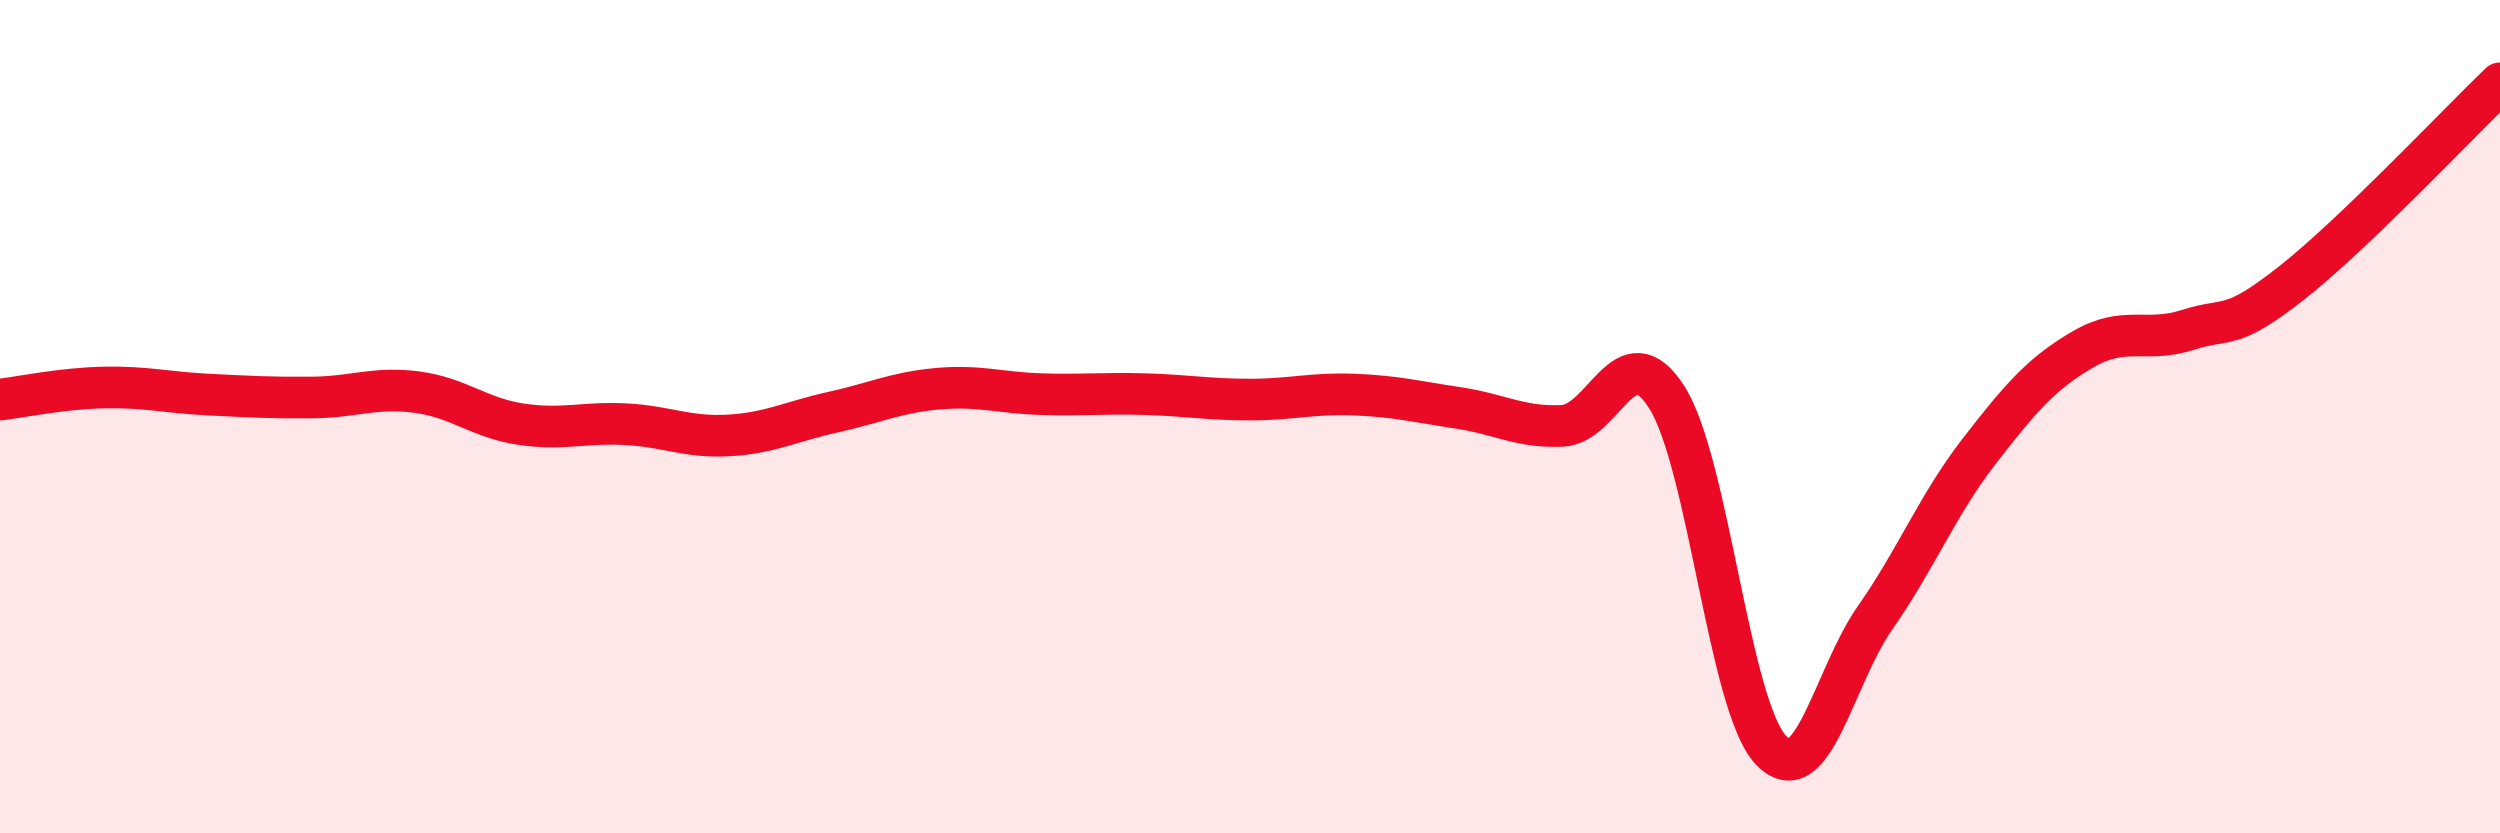
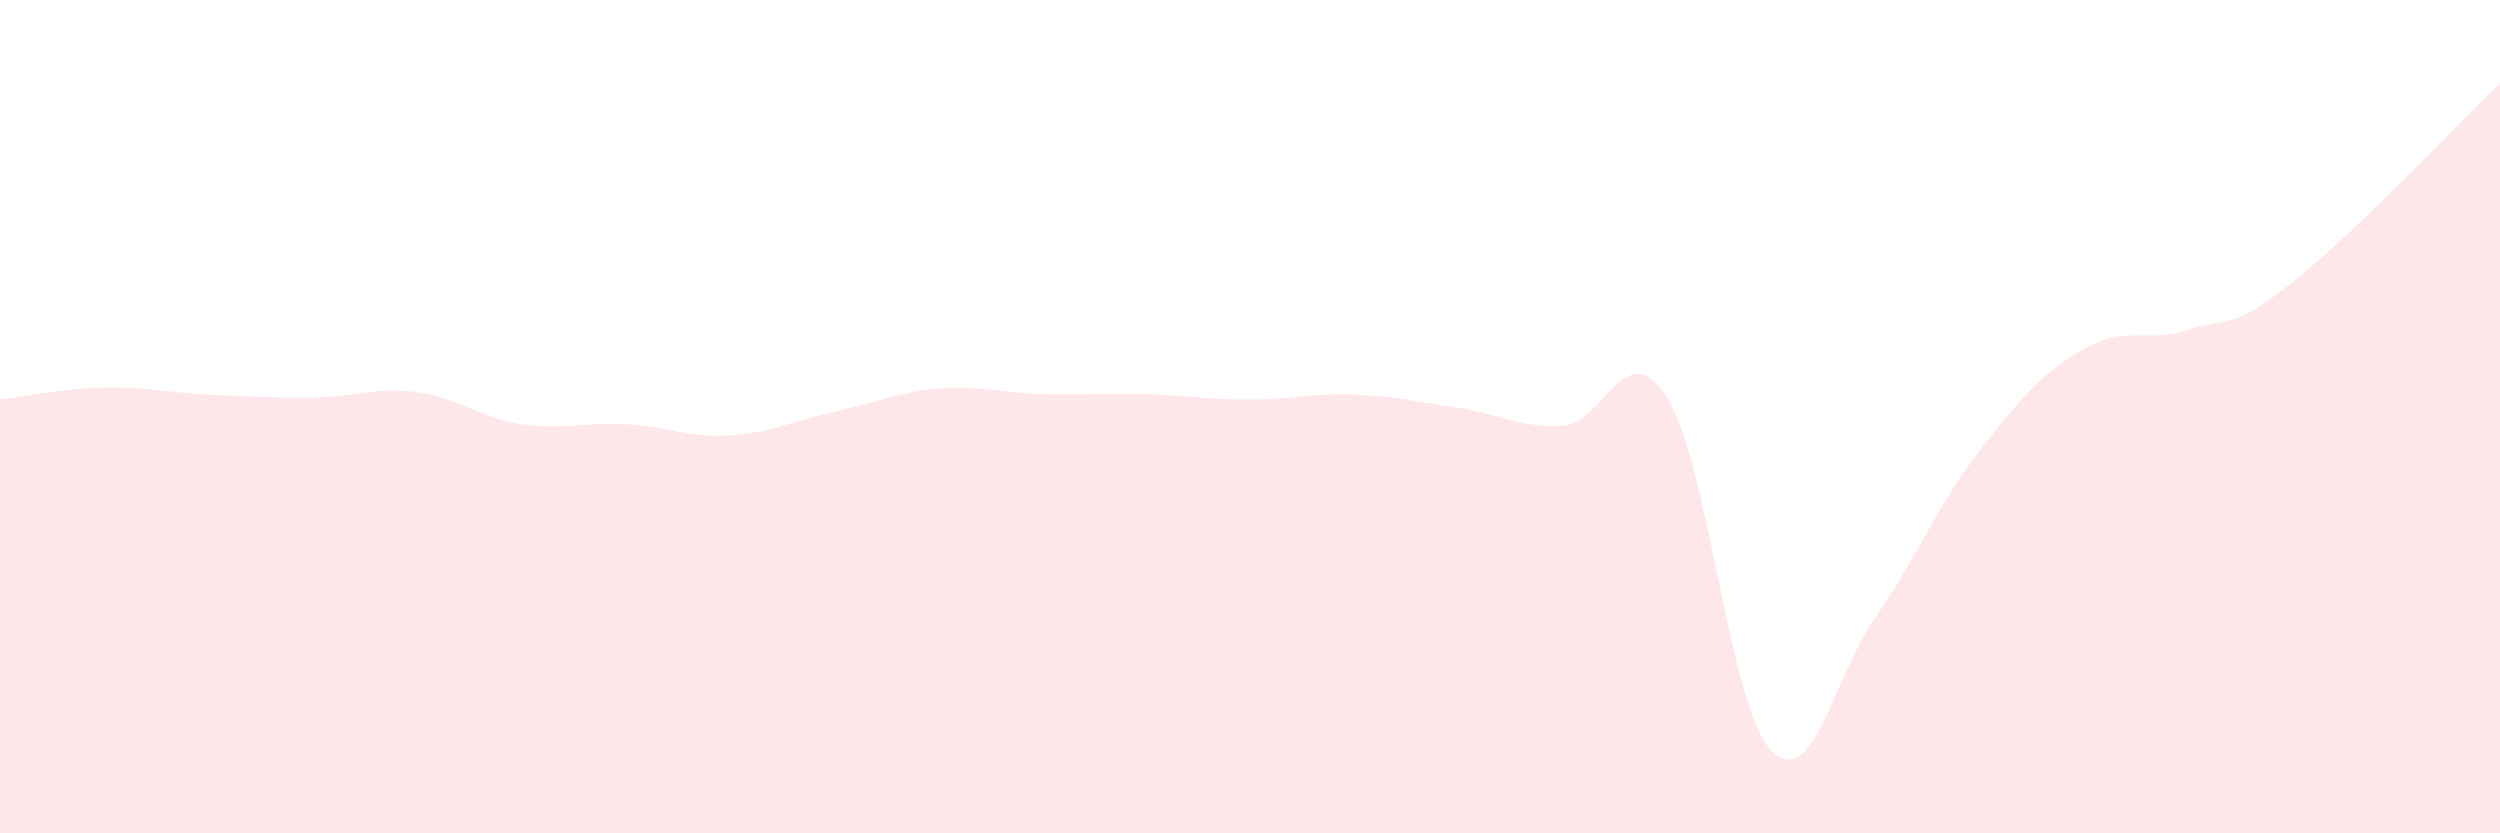
<svg xmlns="http://www.w3.org/2000/svg" width="60" height="20" viewBox="0 0 60 20">
  <path d="M 0,9.59 C 0.5,9.53 1.5,9.32 2.5,9.3 C 3.5,9.28 4,9.42 5,9.47 C 6,9.52 6.5,9.55 7.5,9.54 C 8.5,9.53 9,9.28 10,9.41 C 11,9.54 11.5,10.03 12.5,10.18 C 13.5,10.33 14,10.13 15,10.18 C 16,10.23 16.5,10.51 17.5,10.45 C 18.5,10.39 19,10.11 20,9.89 C 21,9.67 21.5,9.42 22.5,9.33 C 23.5,9.24 24,9.43 25,9.46 C 26,9.49 26.5,9.43 27.5,9.46 C 28.5,9.49 29,9.59 30,9.59 C 31,9.59 31.5,9.43 32.5,9.47 C 33.5,9.51 34,9.64 35,9.79 C 36,9.94 36.5,10.27 37.5,10.22 C 38.5,10.17 39,7.97 40,9.53 C 41,11.09 41.5,16.94 42.5,18 C 43.5,19.06 44,16.26 45,14.83 C 46,13.4 46.5,12.12 47.5,10.83 C 48.5,9.54 49,8.96 50,8.38 C 51,7.8 51.5,8.24 52.5,7.92 C 53.5,7.6 53.5,7.97 55,6.79 C 56.5,5.61 59,2.96 60,2L60 20L0 20Z" fill="#EB0A25" opacity="0.1" stroke-linecap="round" stroke-linejoin="round" />
-   <path d="M 0,9.59 C 0.5,9.53 1.5,9.32 2.5,9.3 C 3.5,9.28 4,9.42 5,9.47 C 6,9.52 6.5,9.55 7.5,9.54 C 8.5,9.53 9,9.28 10,9.41 C 11,9.54 11.5,10.03 12.5,10.18 C 13.5,10.33 14,10.13 15,10.18 C 16,10.23 16.5,10.51 17.5,10.45 C 18.5,10.39 19,10.11 20,9.89 C 21,9.67 21.5,9.42 22.5,9.33 C 23.5,9.24 24,9.43 25,9.46 C 26,9.49 26.5,9.43 27.5,9.46 C 28.5,9.49 29,9.59 30,9.59 C 31,9.59 31.5,9.43 32.5,9.47 C 33.5,9.51 34,9.64 35,9.79 C 36,9.94 36.5,10.27 37.5,10.22 C 38.5,10.17 39,7.97 40,9.53 C 41,11.09 41.5,16.94 42.5,18 C 43.5,19.06 44,16.26 45,14.83 C 46,13.4 46.5,12.12 47.5,10.83 C 48.5,9.54 49,8.96 50,8.38 C 51,7.8 51.5,8.24 52.5,7.92 C 53.5,7.6 53.5,7.97 55,6.79 C 56.5,5.61 59,2.96 60,2" stroke="#EB0A25" stroke-width="1" fill="none" stroke-linecap="round" stroke-linejoin="round" />
</svg>